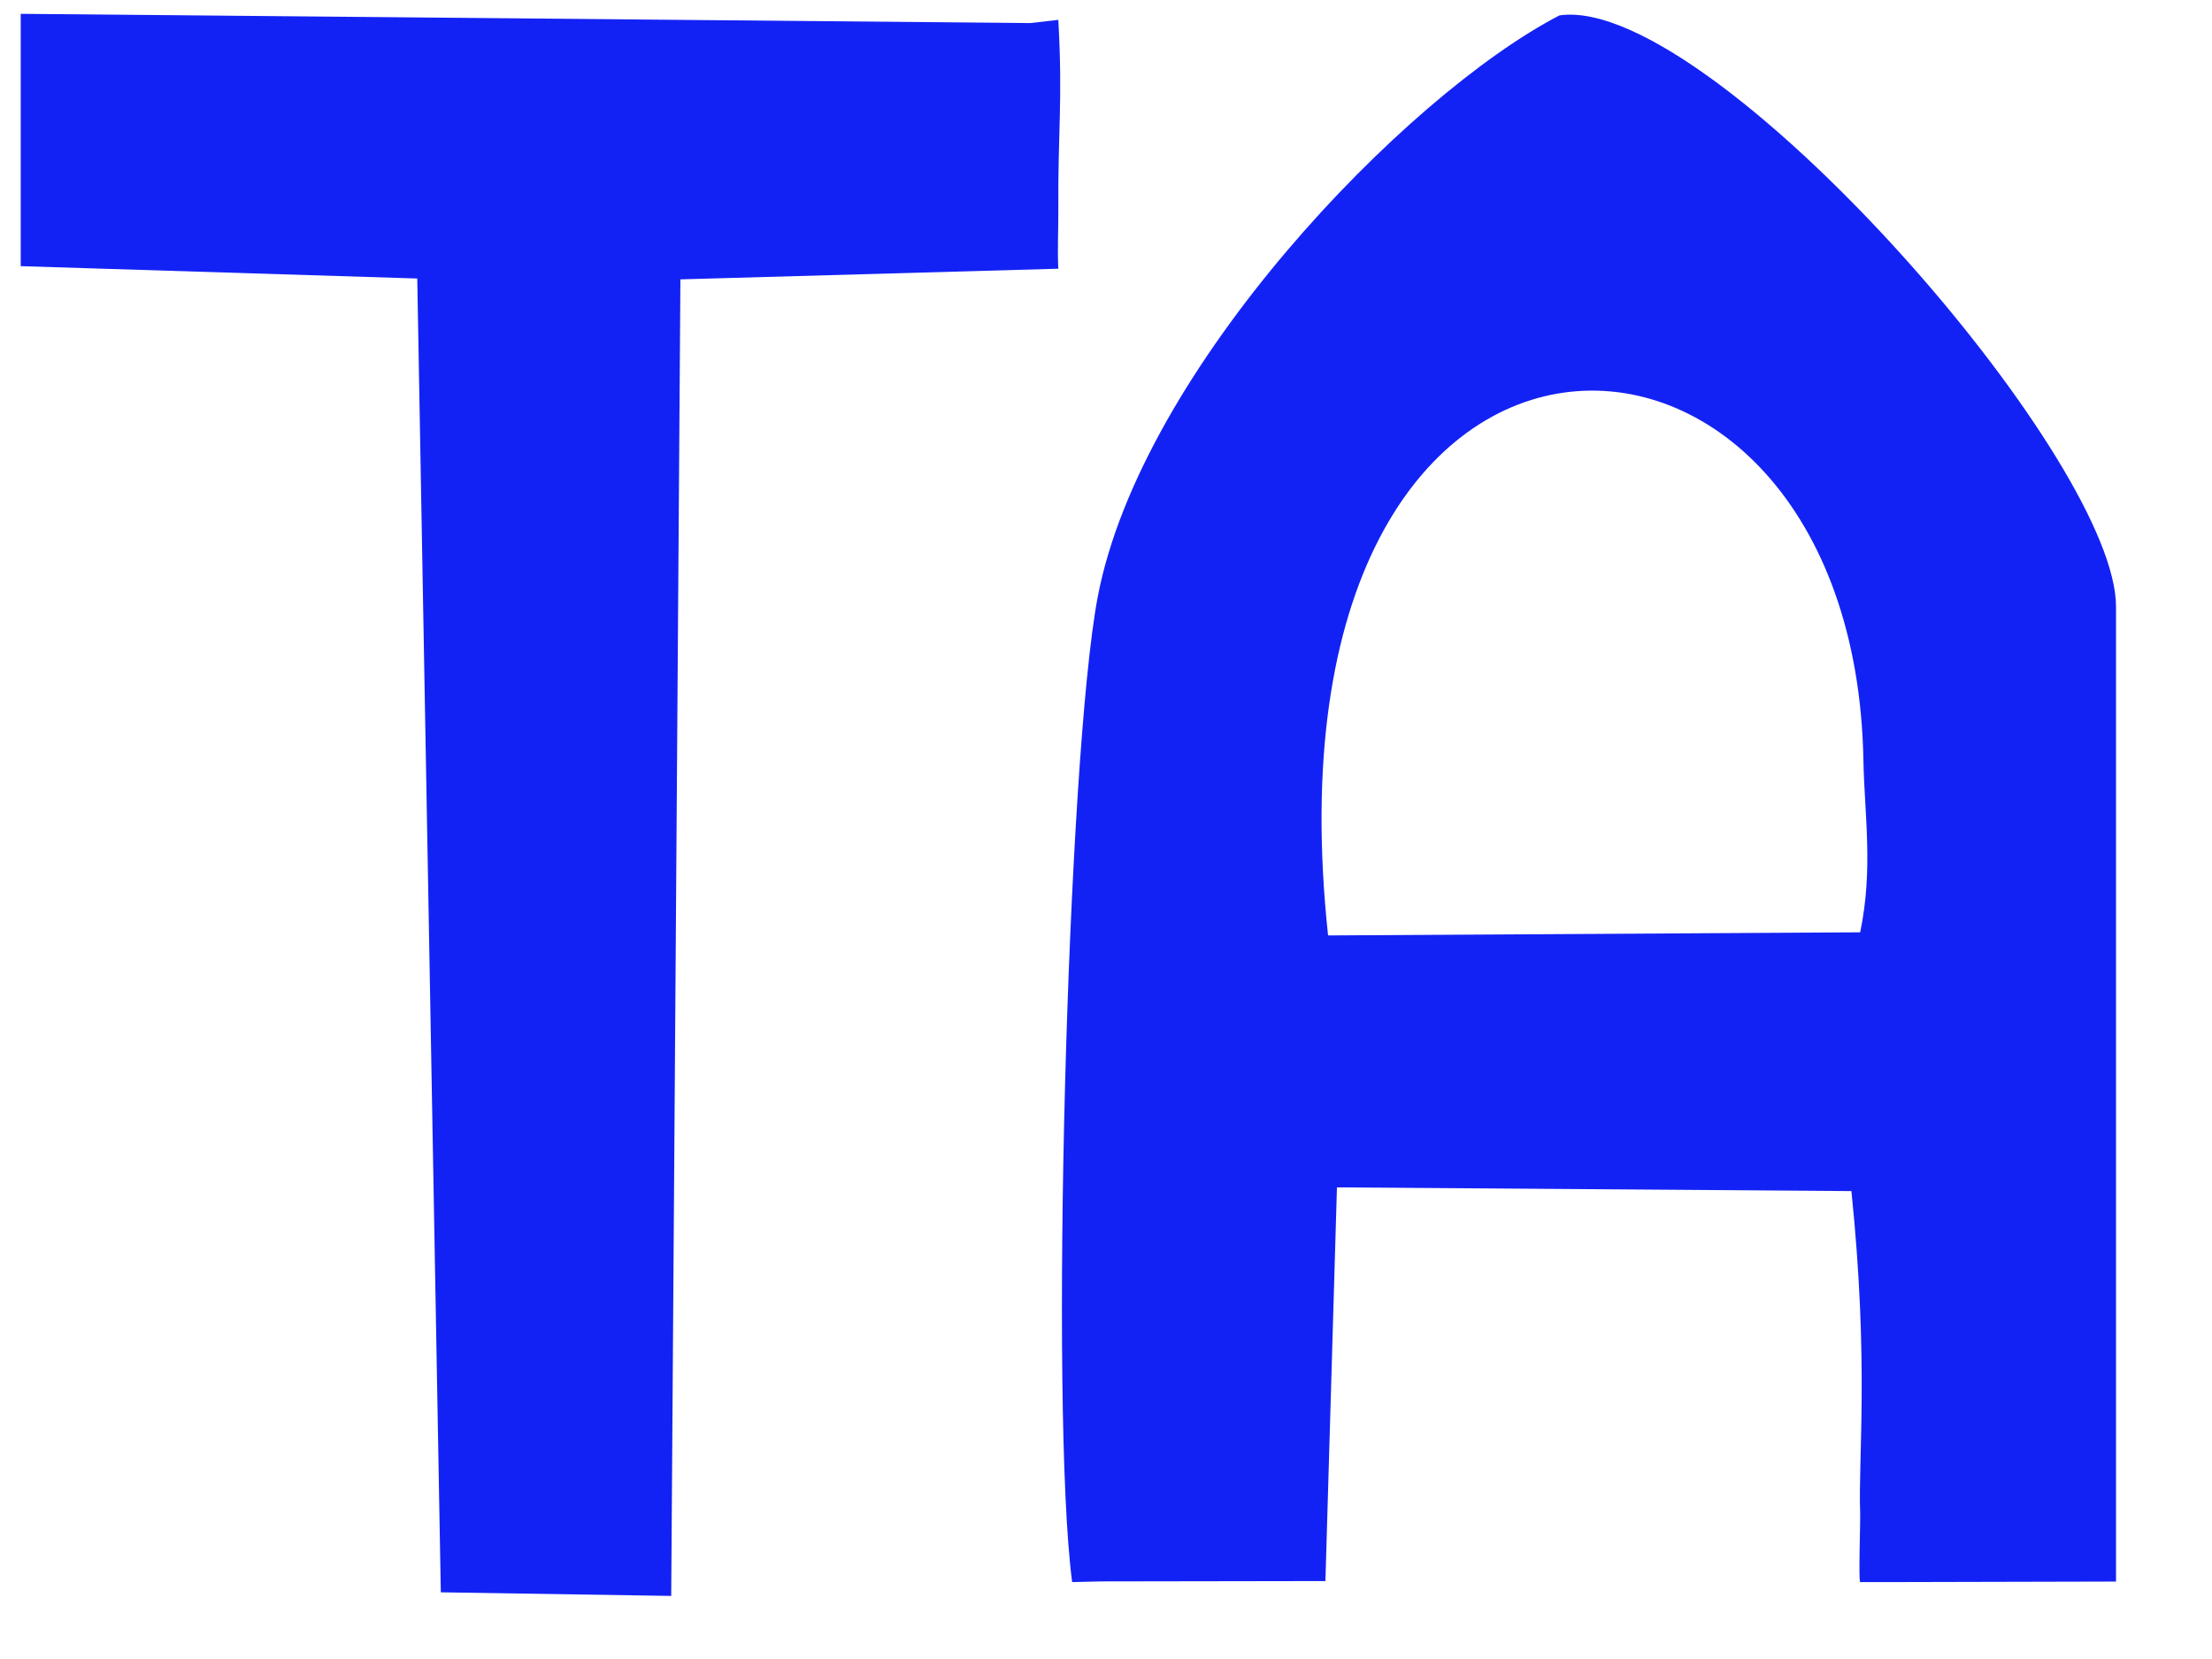
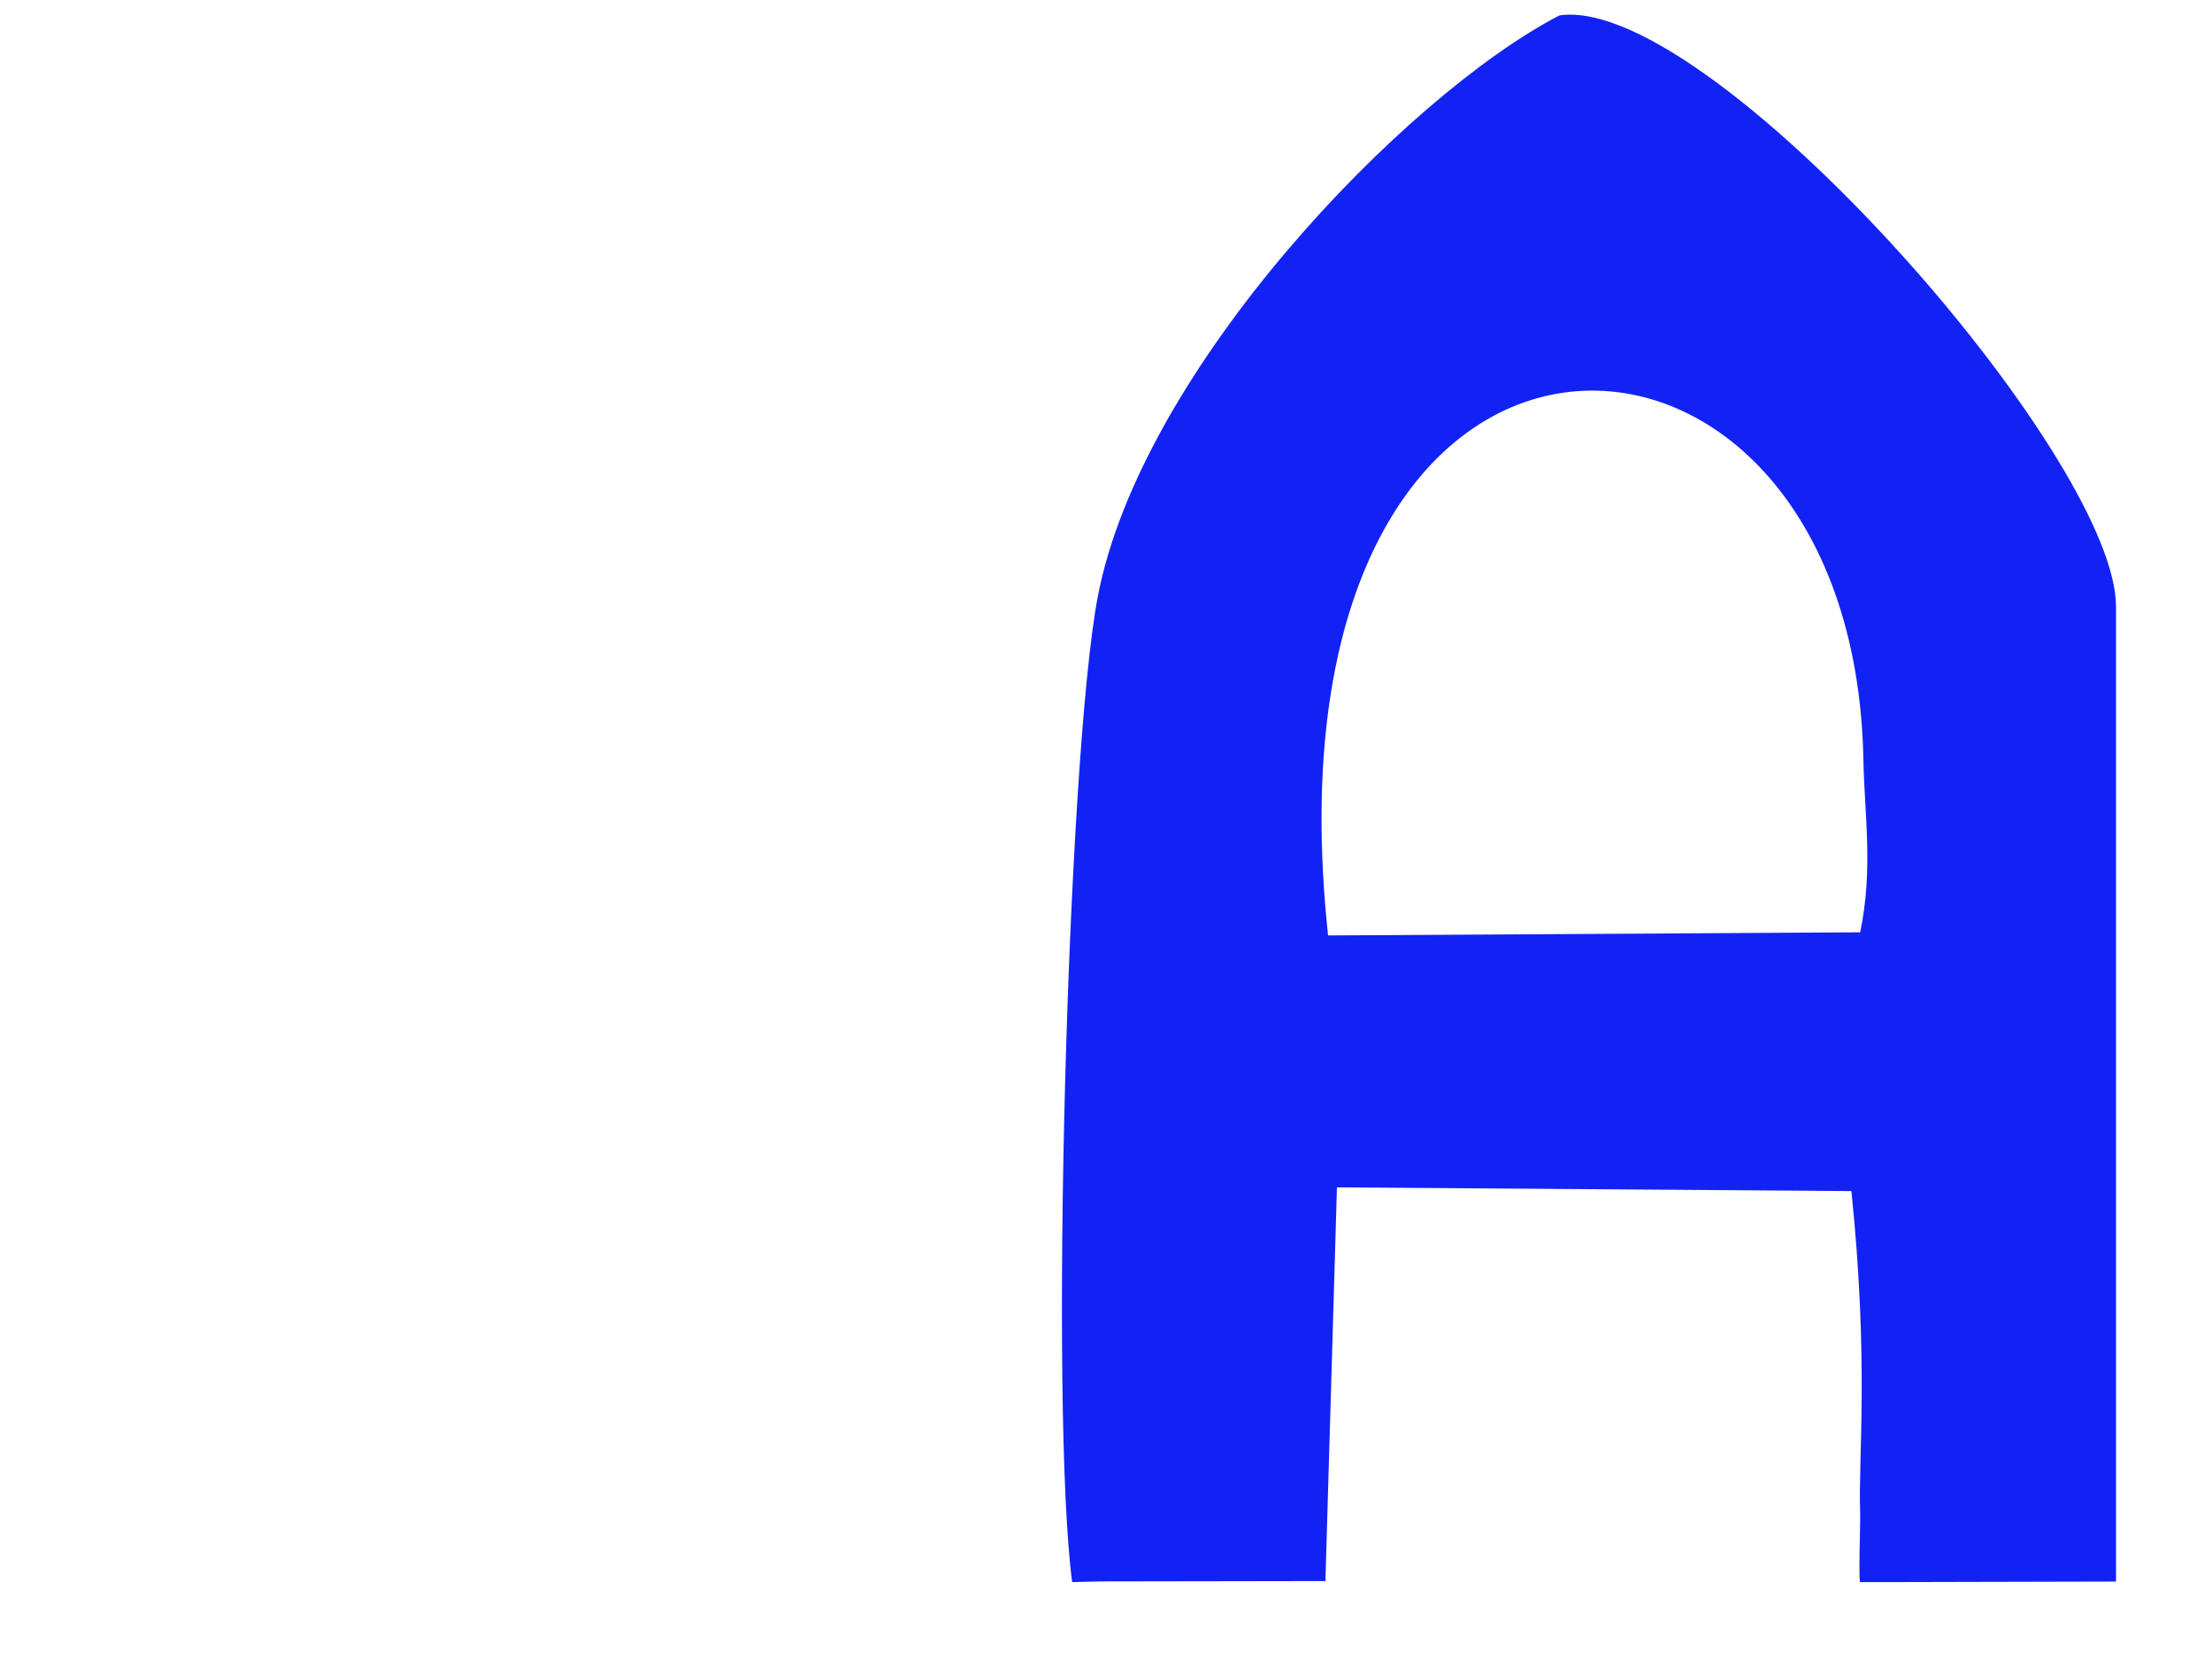
<svg xmlns="http://www.w3.org/2000/svg" xml:space="preserve" width="27.093mm" height="20.32mm" version="1.1" style="shape-rendering:geometricPrecision; text-rendering:geometricPrecision; image-rendering:optimizeQuality; fill-rule:evenodd; clip-rule:evenodd" viewBox="0 0 27093.2 20319.8">
  <defs>
    <style type="text/css">
   
    .fil0 {fill:#1322F4}
   
  </style>
  </defs>
  <g id="Слой_x0020_1">
    <g id="_2851367387200">
      <path class="fil0" d="M25917.6 19371.2l0 -11940.9c0,-874 -1115.2,-2601.9 -2484.6,-4151.6 -1524.5,-1725.2 -3364.4,-3229.9 -4332.3,-3090.3 -1889.5,979.4 -5128.6,4338.8 -5656.4,7127.5 -369.6,1952.5 -590.1,9936.3 -312.4,12061.9l350.2 -8.4 2752 -4.3 141.2 -4822 6301.3 45.5c218.1,2114.3 81.2,3279.1 107.3,3942.5 4,99.9 -21.7,831.7 0,846.7 0.3,0.2 238.7,0.1 355.5,0 629.7,-0.7 2648.2,-5.5 2778.2,-6.6zm-9651 -7913.9l6517.3 -38.2c162.9,-781.4 51.5,-1451.9 39.8,-2104.2 -113.2,-6269.9 -7480,-6462 -6557.1,2142.4z" />
-       <path class="fil0" d="M253.9 3259.8l4856.8 151.3 288.6 16091.8 2821.9 44.3 112.7 -16125.6 4628.7 -130.5c-11.9,-211 1.2,-508.2 0,-677.3 -7.1,-1011.2 56.1,-1367.6 0,-2370.7l-342.9 39.5 -12365.8 -113.4 0 3090.6z" />
    </g>
  </g>
</svg>